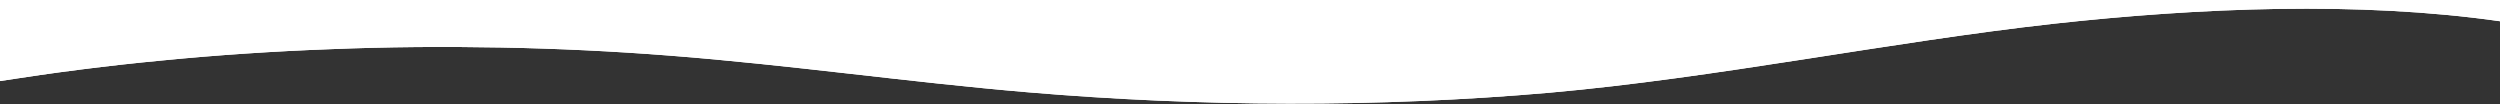
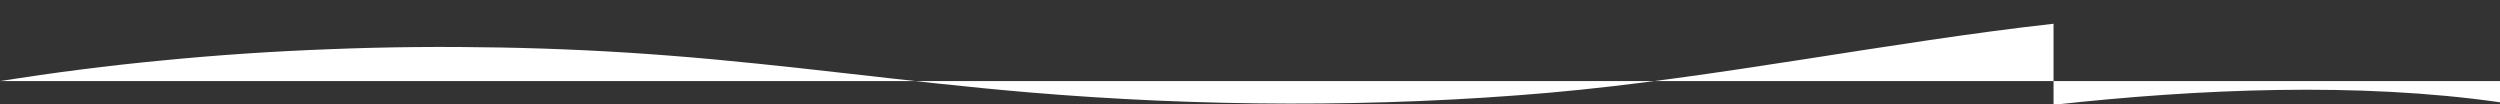
<svg xmlns="http://www.w3.org/2000/svg" version="1.2" viewBox="0 0 1200 50" width="1200" height="50">
  <rect x="0" y="0" width="1200" height="50" fill="#333333" stroke="none" />
  <title>ola-blanca-svg</title>
  <style>
		.s0 { fill: #ffffff } 
	</style>
-   <path id="Layer" class="s0" d="m985.7 11.4c-79 8.8-161.9 26-241.9 33.1-82.2 7.2-168 6.8-250.4-0.2-57.8-4.9-114-13.1-172-17.6-26.8-2.1-53.9-3.4-81.1-3.9-27.2-0.5-54.5-0.3-81.6 0.8-27.1 1-54.1 2.8-80.6 5.4-26.5 2.5-52.6 5.9-78.1 9.9v-38.9h1200v10.2c-67.8-9.7-144.3-6.5-214.3 1.2z" />
-   <path id="Layer" class="s0" d="m985.7 11.4c-79 8.8-161.9 26-241.9 33.1-82.2 7.2-168 6.8-250.4-0.2-57.8-4.9-114-13.1-172-17.6-26.8-2.1-53.9-3.4-81.1-3.9-27.2-0.5-54.5-0.3-81.6 0.8-27.1 1-54.1 2.8-80.6 5.4-26.5 2.5-52.6 5.9-78.1 9.9v-38.9h1200v10.2c-67.8-9.7-144.3-6.5-214.3 1.2z" />
+   <path id="Layer" class="s0" d="m985.7 11.4c-79 8.8-161.9 26-241.9 33.1-82.2 7.2-168 6.8-250.4-0.2-57.8-4.9-114-13.1-172-17.6-26.8-2.1-53.9-3.4-81.1-3.9-27.2-0.5-54.5-0.3-81.6 0.8-27.1 1-54.1 2.8-80.6 5.4-26.5 2.5-52.6 5.9-78.1 9.9h1200v10.2c-67.8-9.7-144.3-6.5-214.3 1.2z" />
</svg>